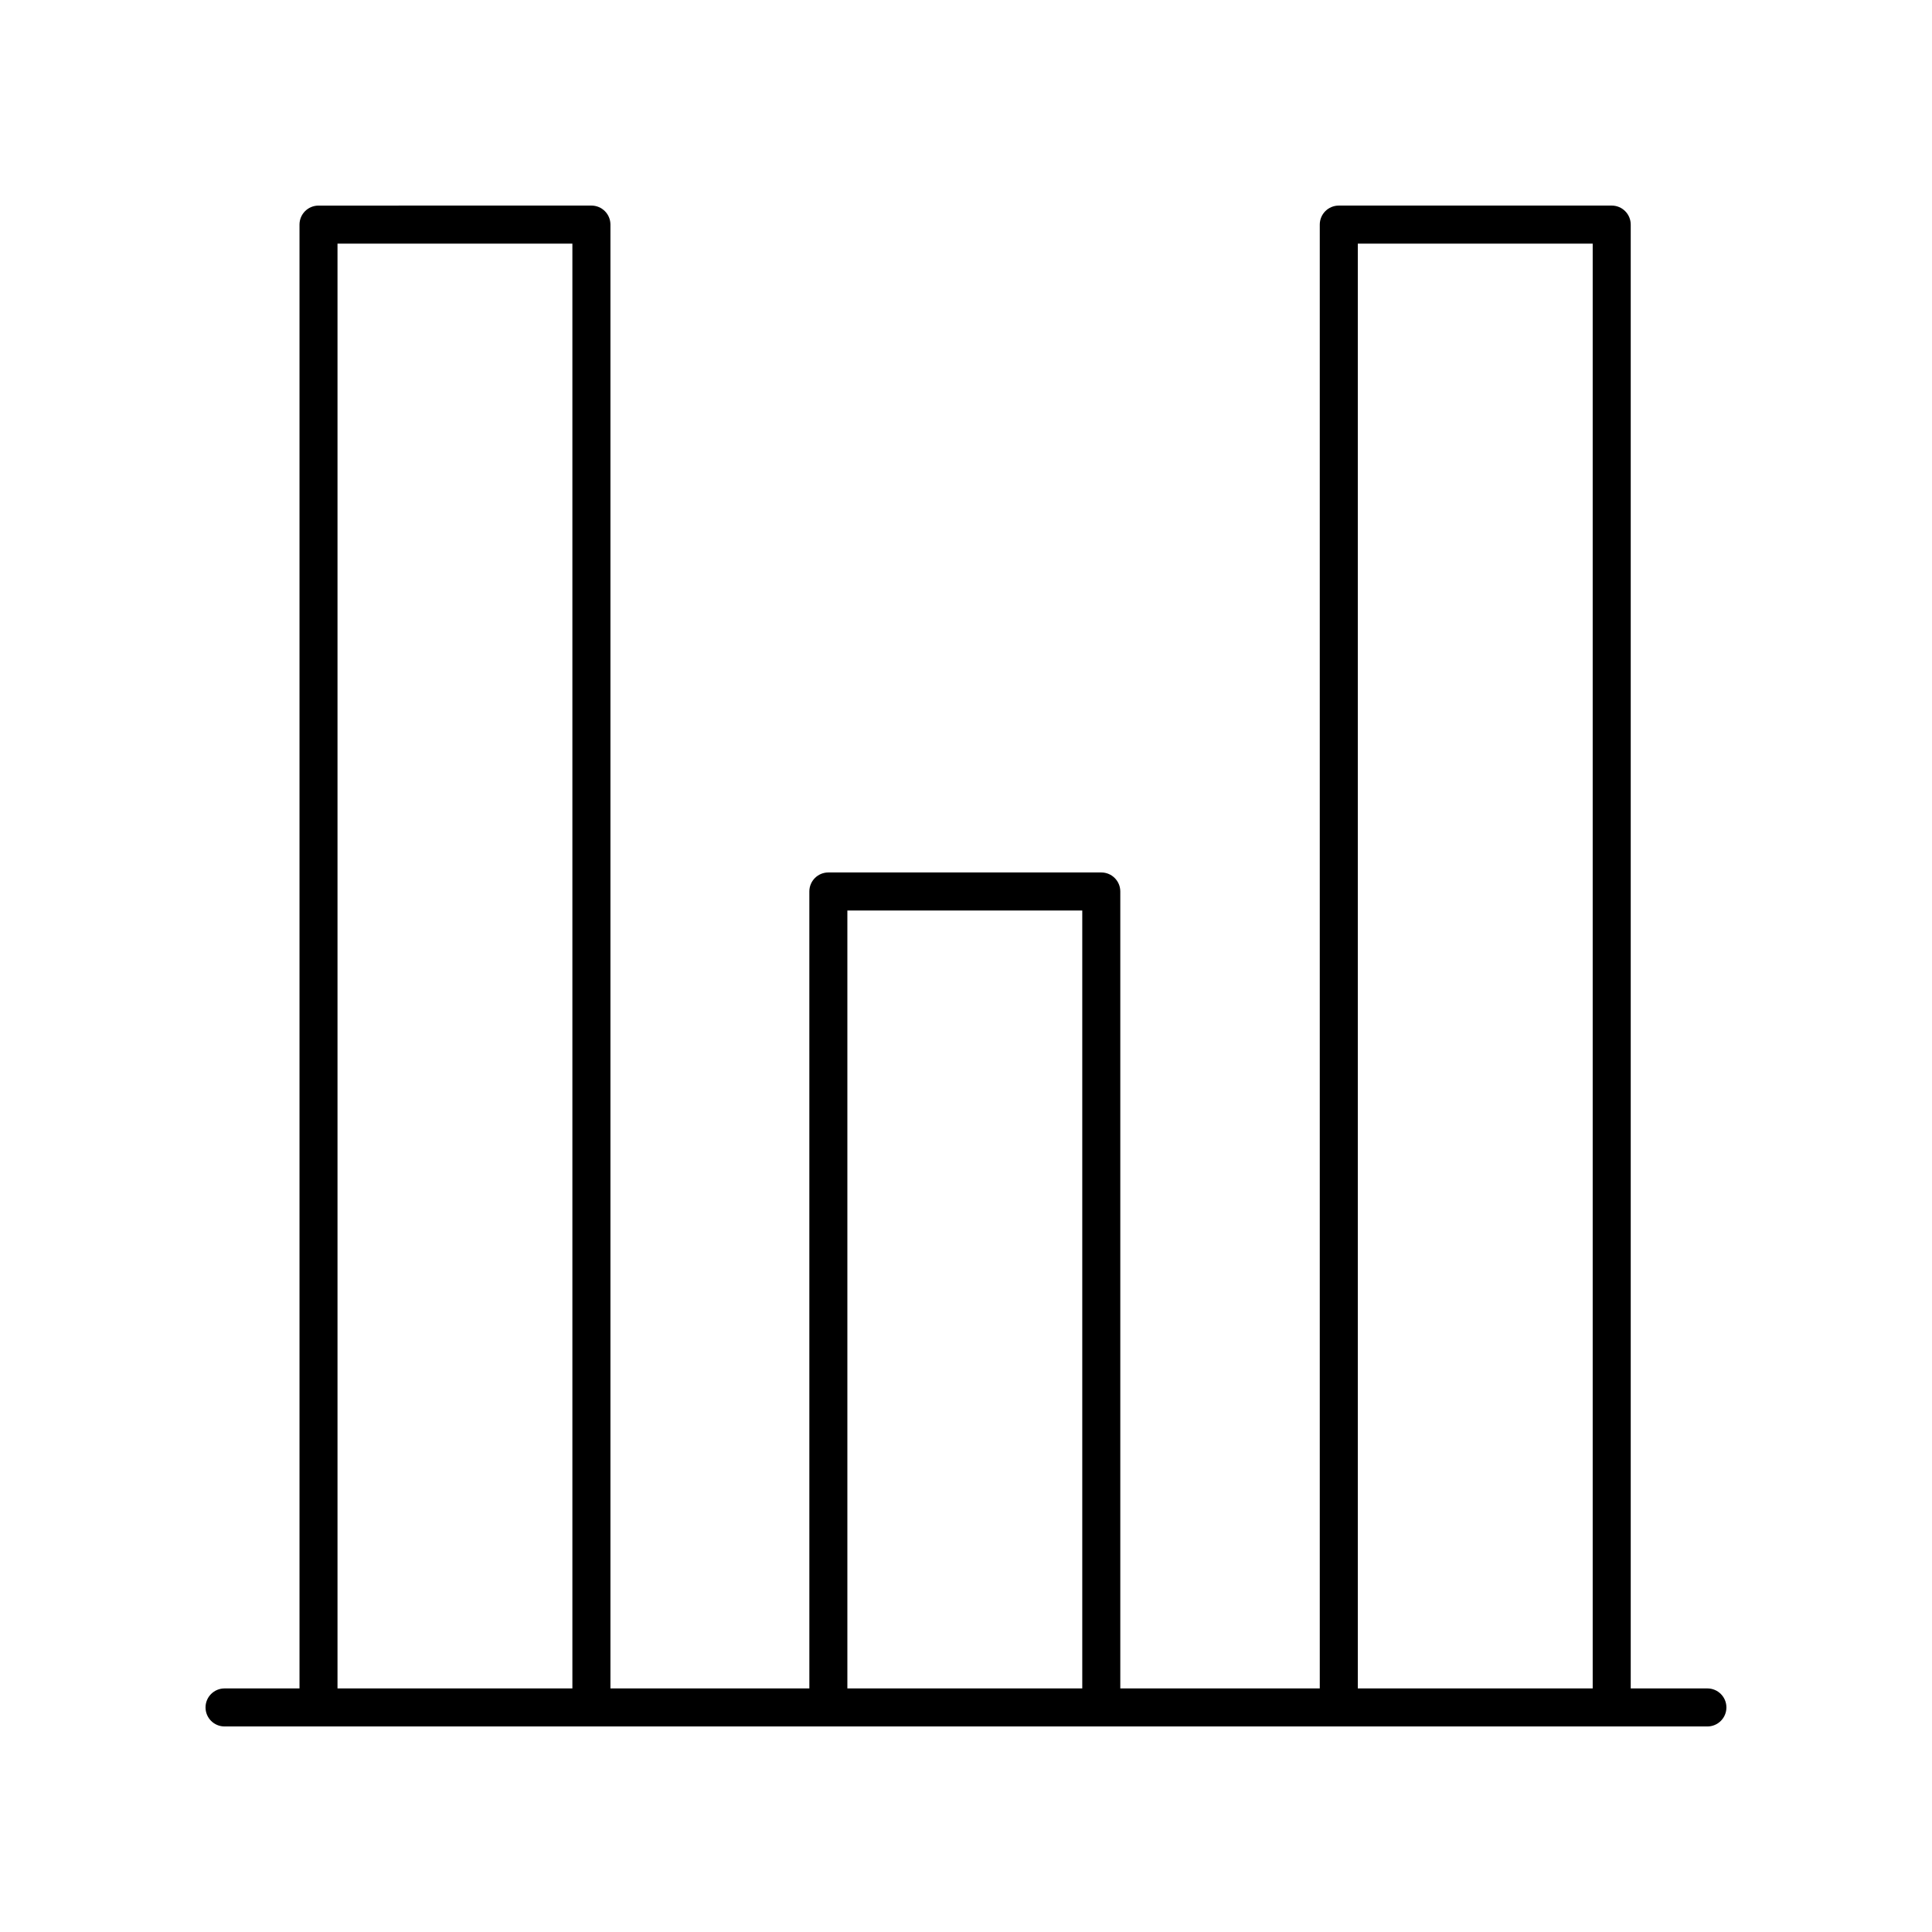
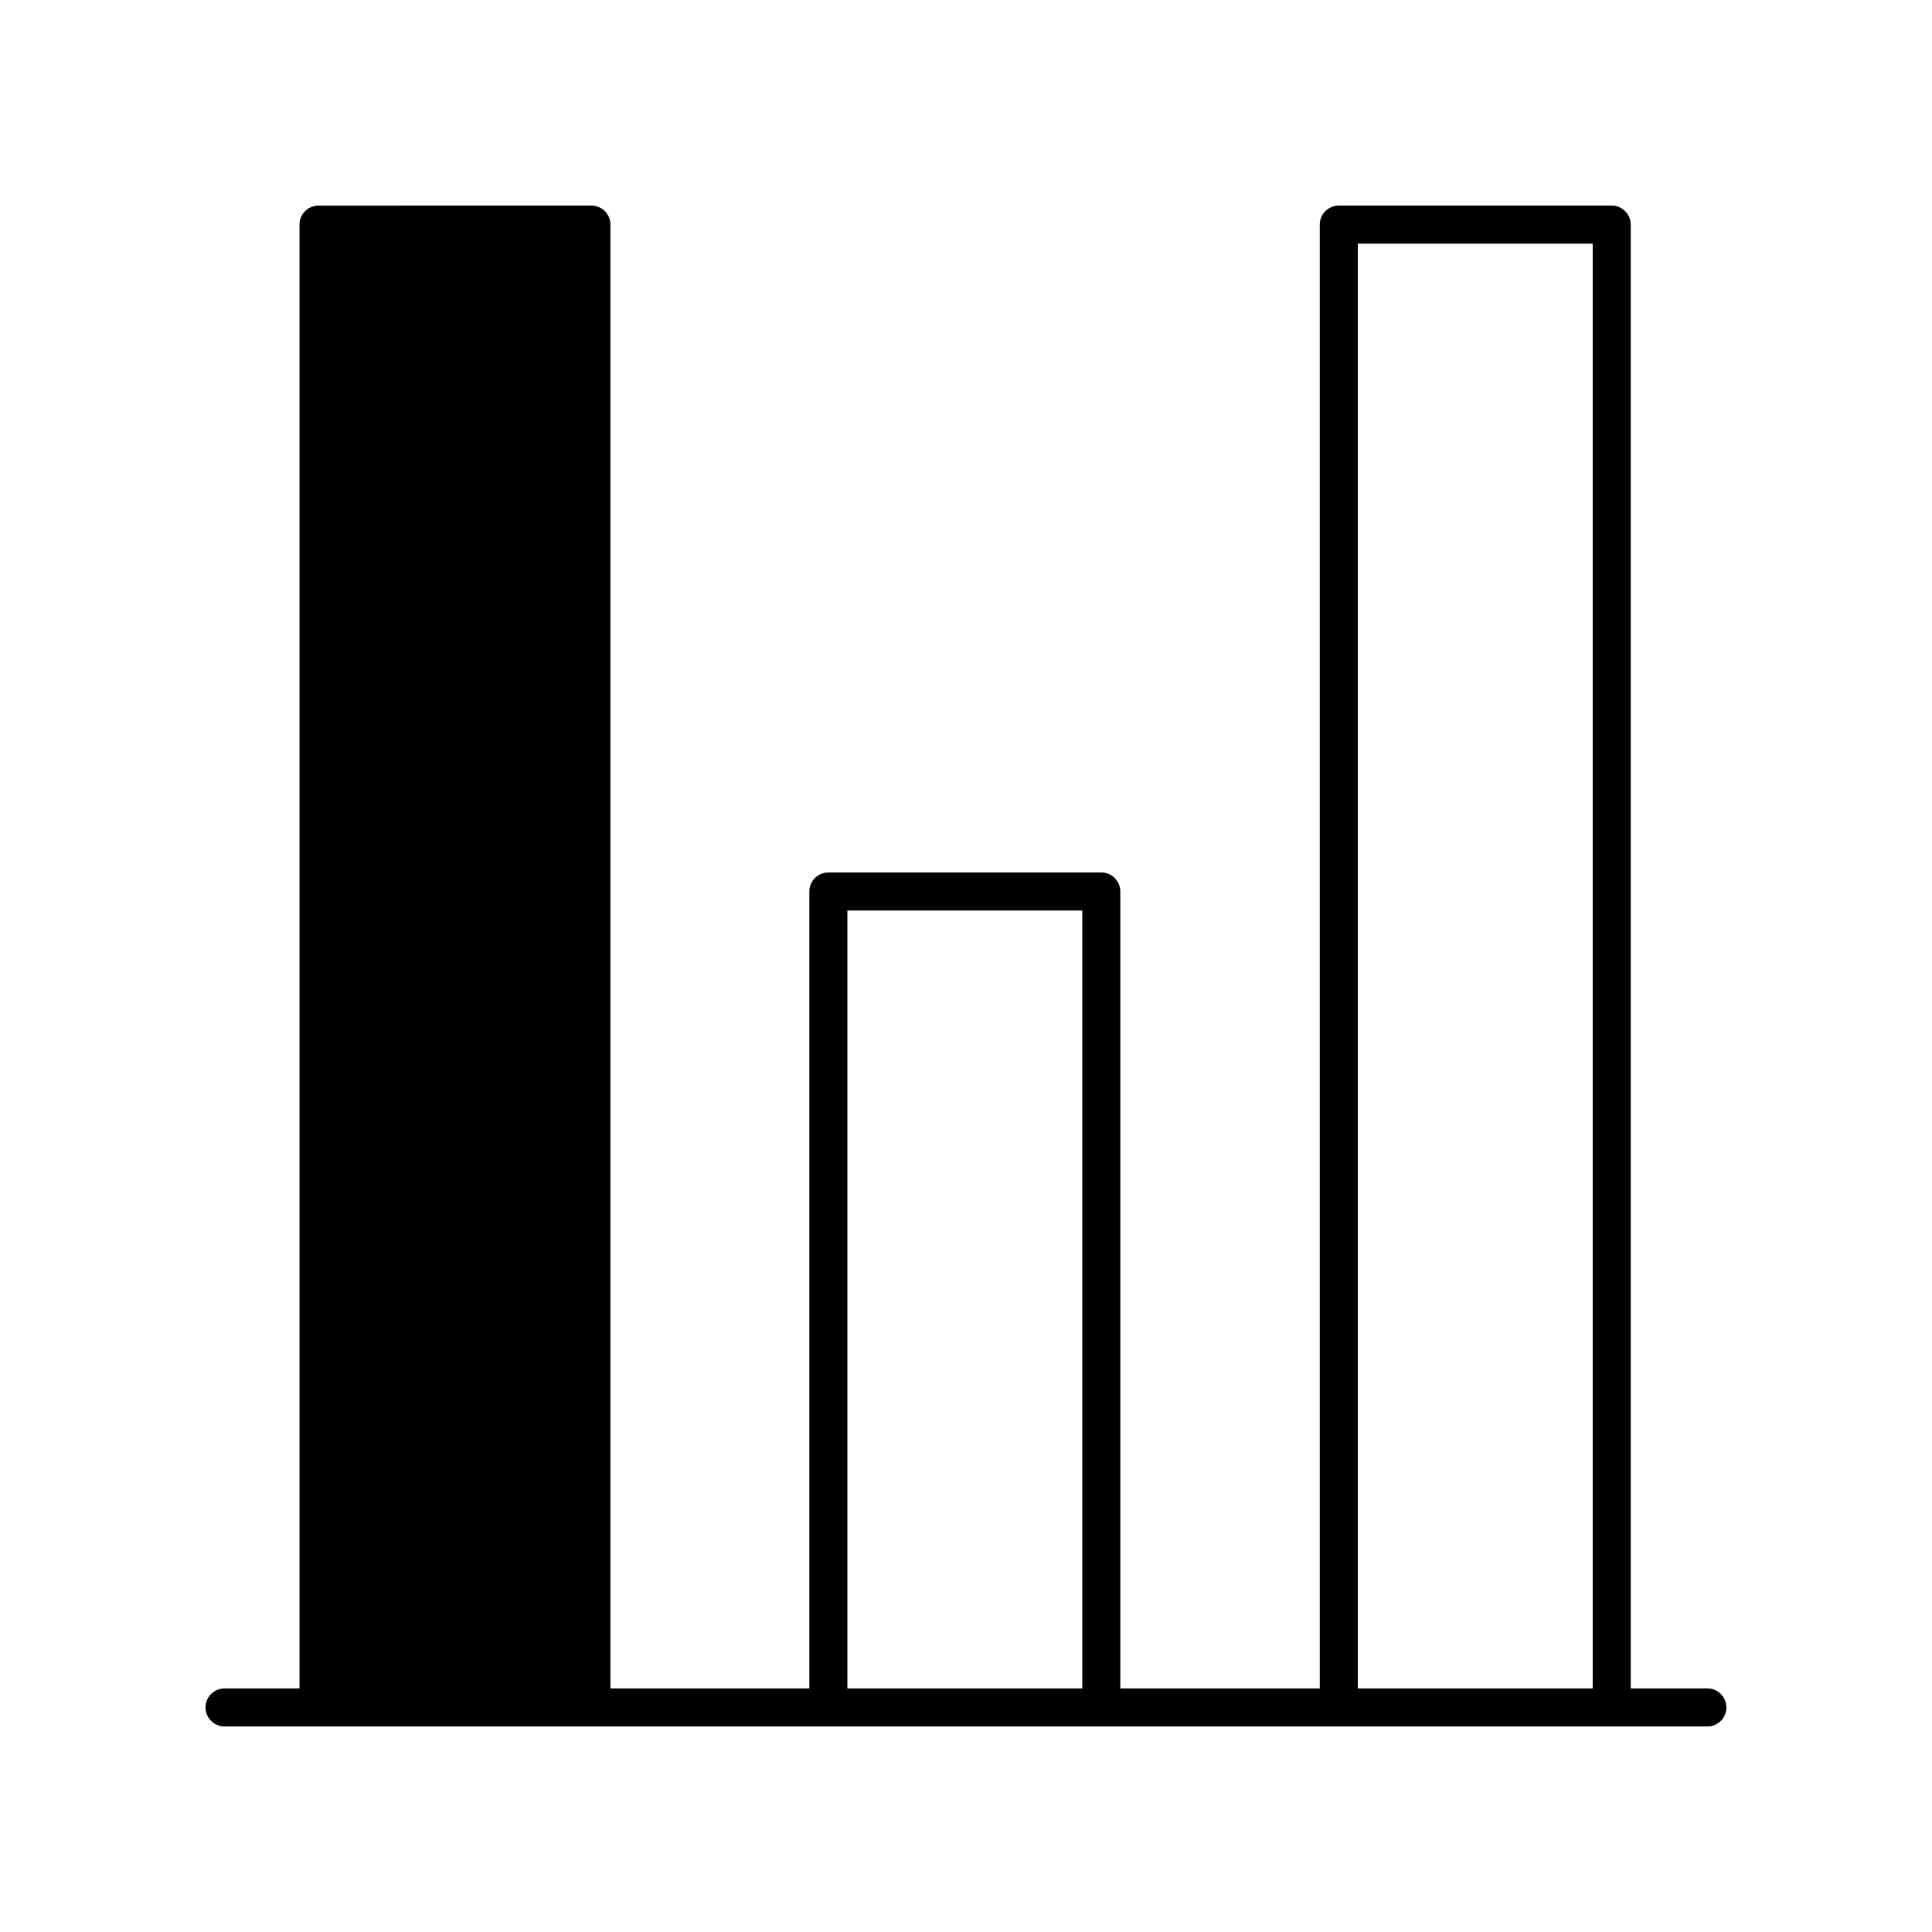
<svg xmlns="http://www.w3.org/2000/svg" fill="#000000" width="800px" height="800px" version="1.1" viewBox="144 144 512 512">
-   <path d="m596.48 591.45h-20.32v-387.93c0-2.781-2.254-5.039-5.039-5.039h-72.328c-2.781 0-5.039 2.254-5.039 5.039v387.93h-52.863v-211.2c0-2.781-2.254-5.039-5.039-5.039h-72.328c-2.781 0-5.039 2.254-5.039 5.039l0.004 211.2h-52.715v-387.93c0-2.781-2.254-5.039-5.039-5.039l-72.324 0.004c-2.781 0-5.039 2.254-5.039 5.039v387.93l-19.863-0.004c-2.781 0-5.039 2.254-5.039 5.039 0 2.781 2.254 5.039 5.039 5.039h392.97c2.781 0 5.039-2.254 5.039-5.039 0-2.781-2.258-5.039-5.039-5.039zm-92.648-382.89h62.25v382.89h-62.25zm-135.27 176.73h62.25v206.16h-62.25zm-135.12-176.73h62.246v382.89h-62.246z" />
+   <path d="m596.48 591.45h-20.32v-387.93c0-2.781-2.254-5.039-5.039-5.039h-72.328c-2.781 0-5.039 2.254-5.039 5.039v387.93h-52.863v-211.2c0-2.781-2.254-5.039-5.039-5.039h-72.328c-2.781 0-5.039 2.254-5.039 5.039l0.004 211.2h-52.715v-387.93c0-2.781-2.254-5.039-5.039-5.039l-72.324 0.004c-2.781 0-5.039 2.254-5.039 5.039v387.93l-19.863-0.004c-2.781 0-5.039 2.254-5.039 5.039 0 2.781 2.254 5.039 5.039 5.039h392.97c2.781 0 5.039-2.254 5.039-5.039 0-2.781-2.258-5.039-5.039-5.039zm-92.648-382.89h62.25v382.89h-62.25zm-135.27 176.73h62.25v206.16h-62.25zm-135.12-176.73h62.246h-62.246z" />
</svg>